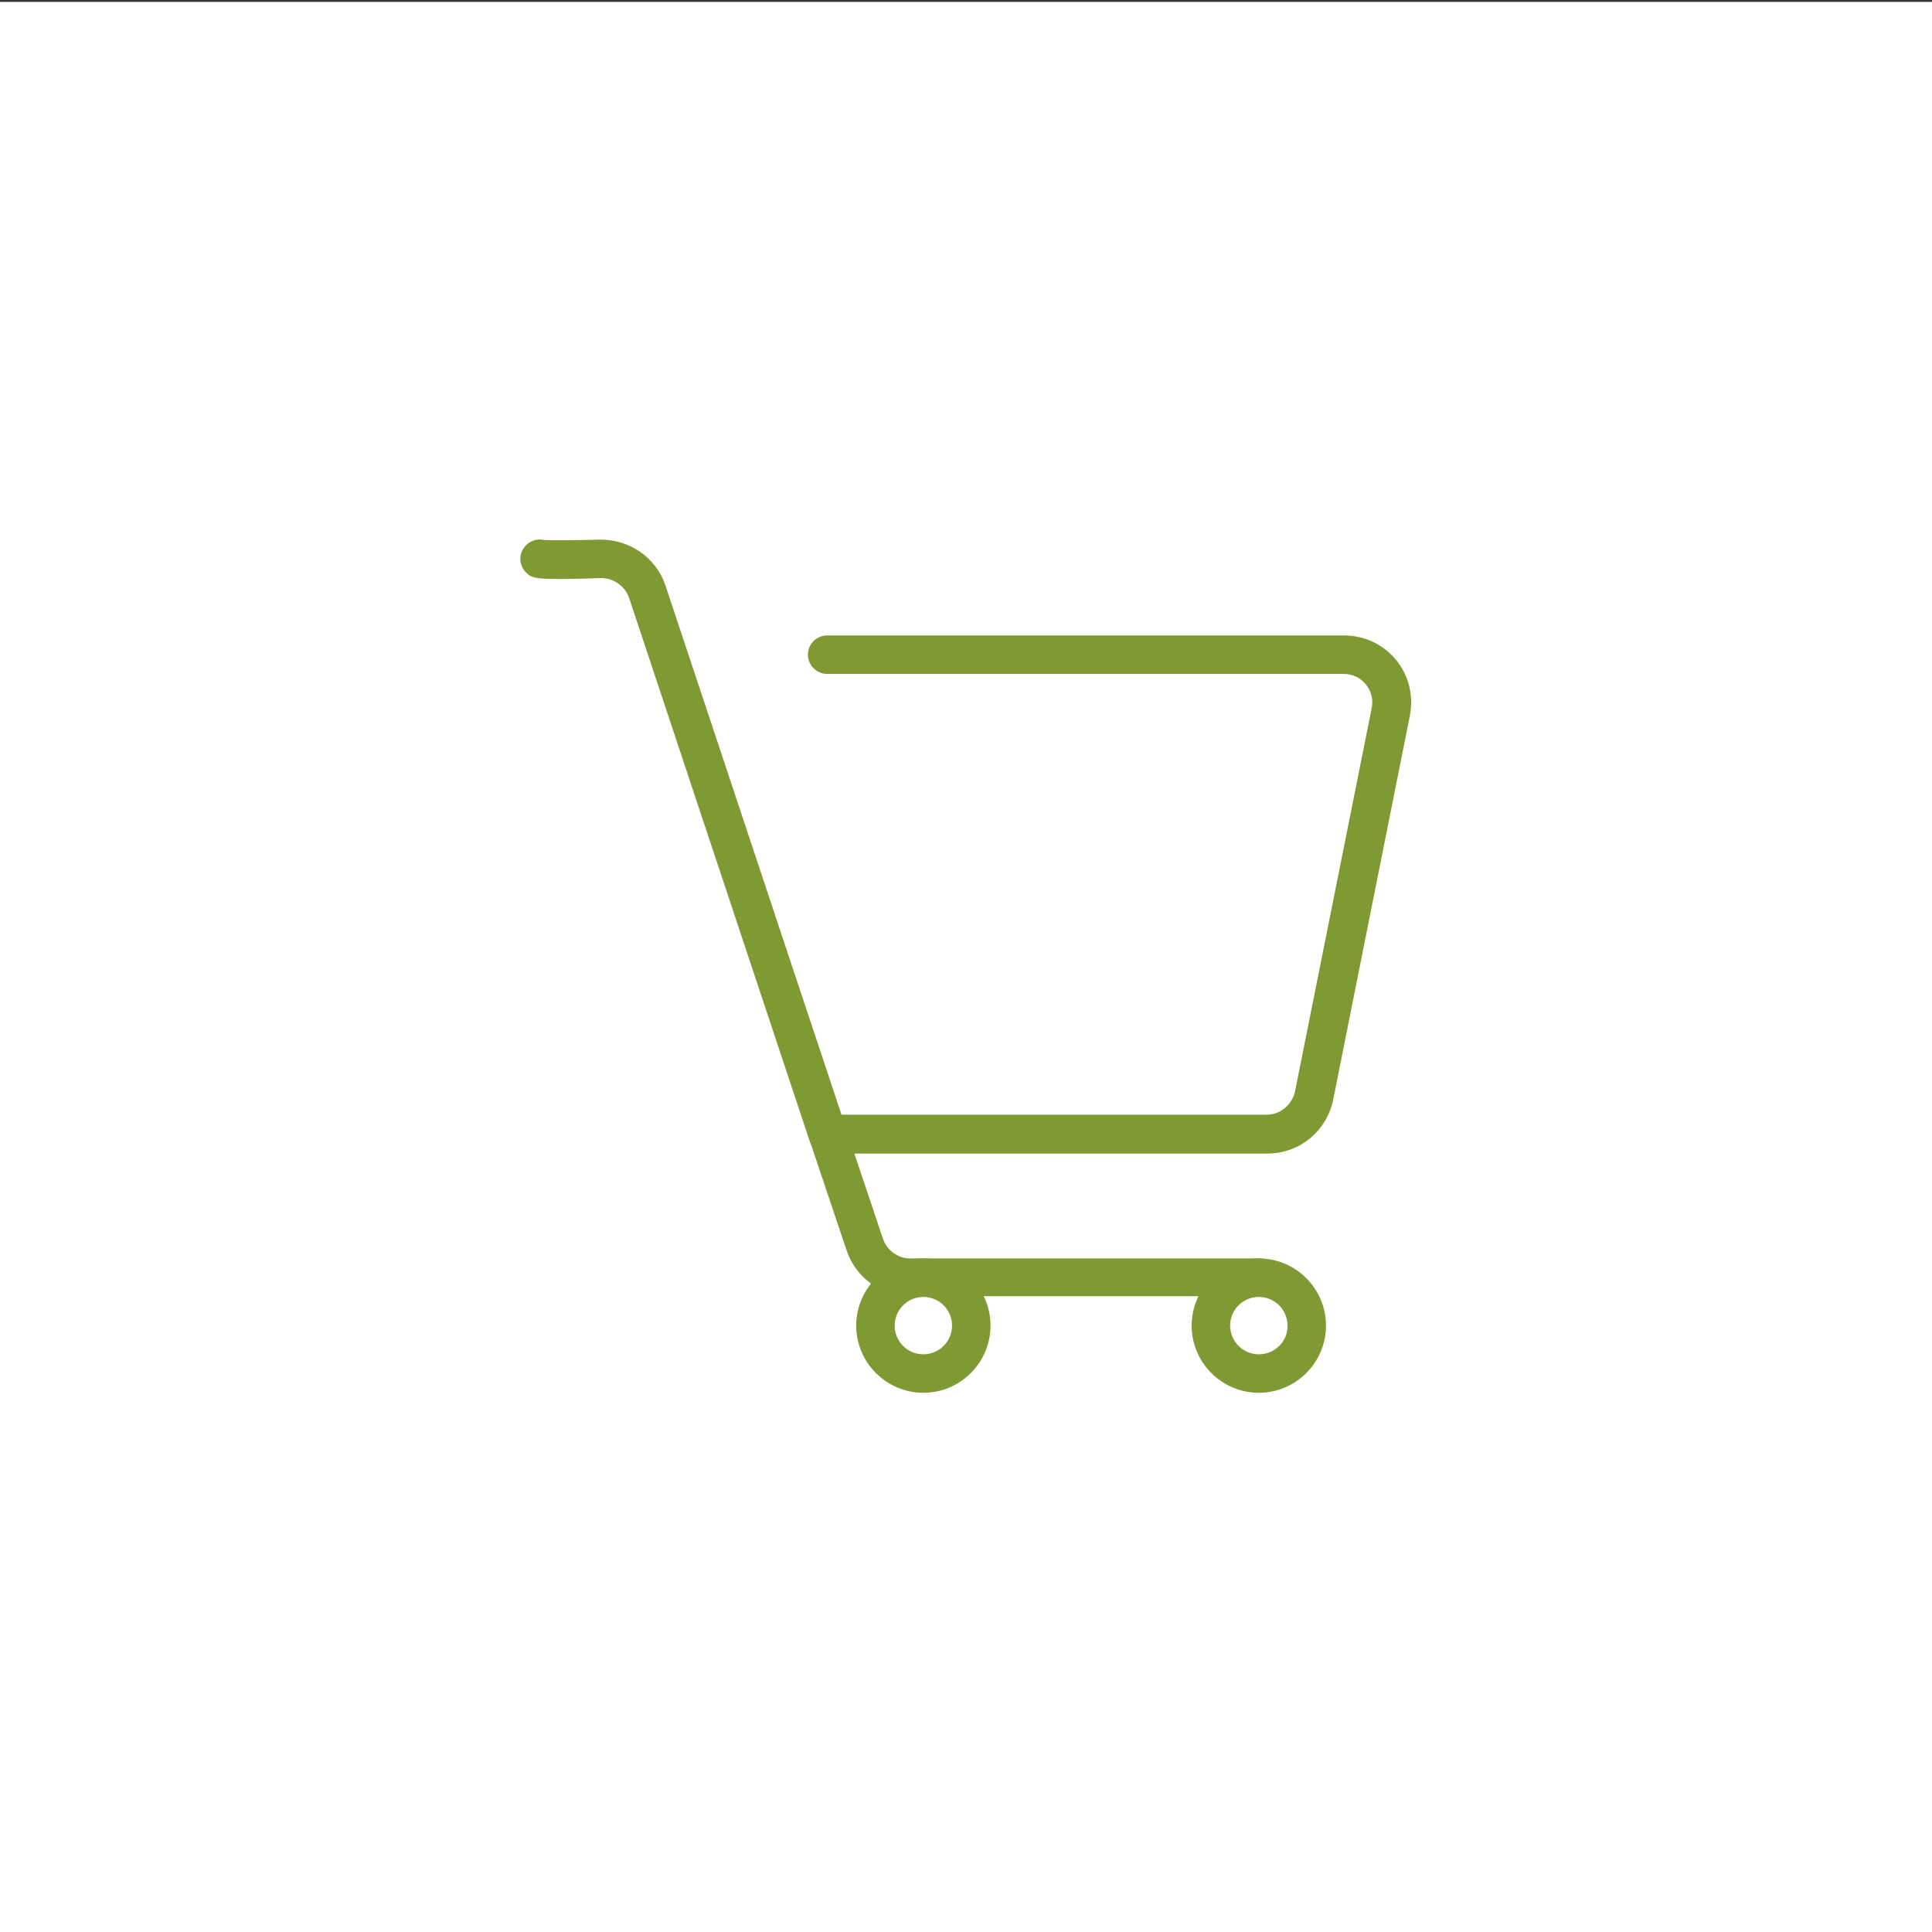
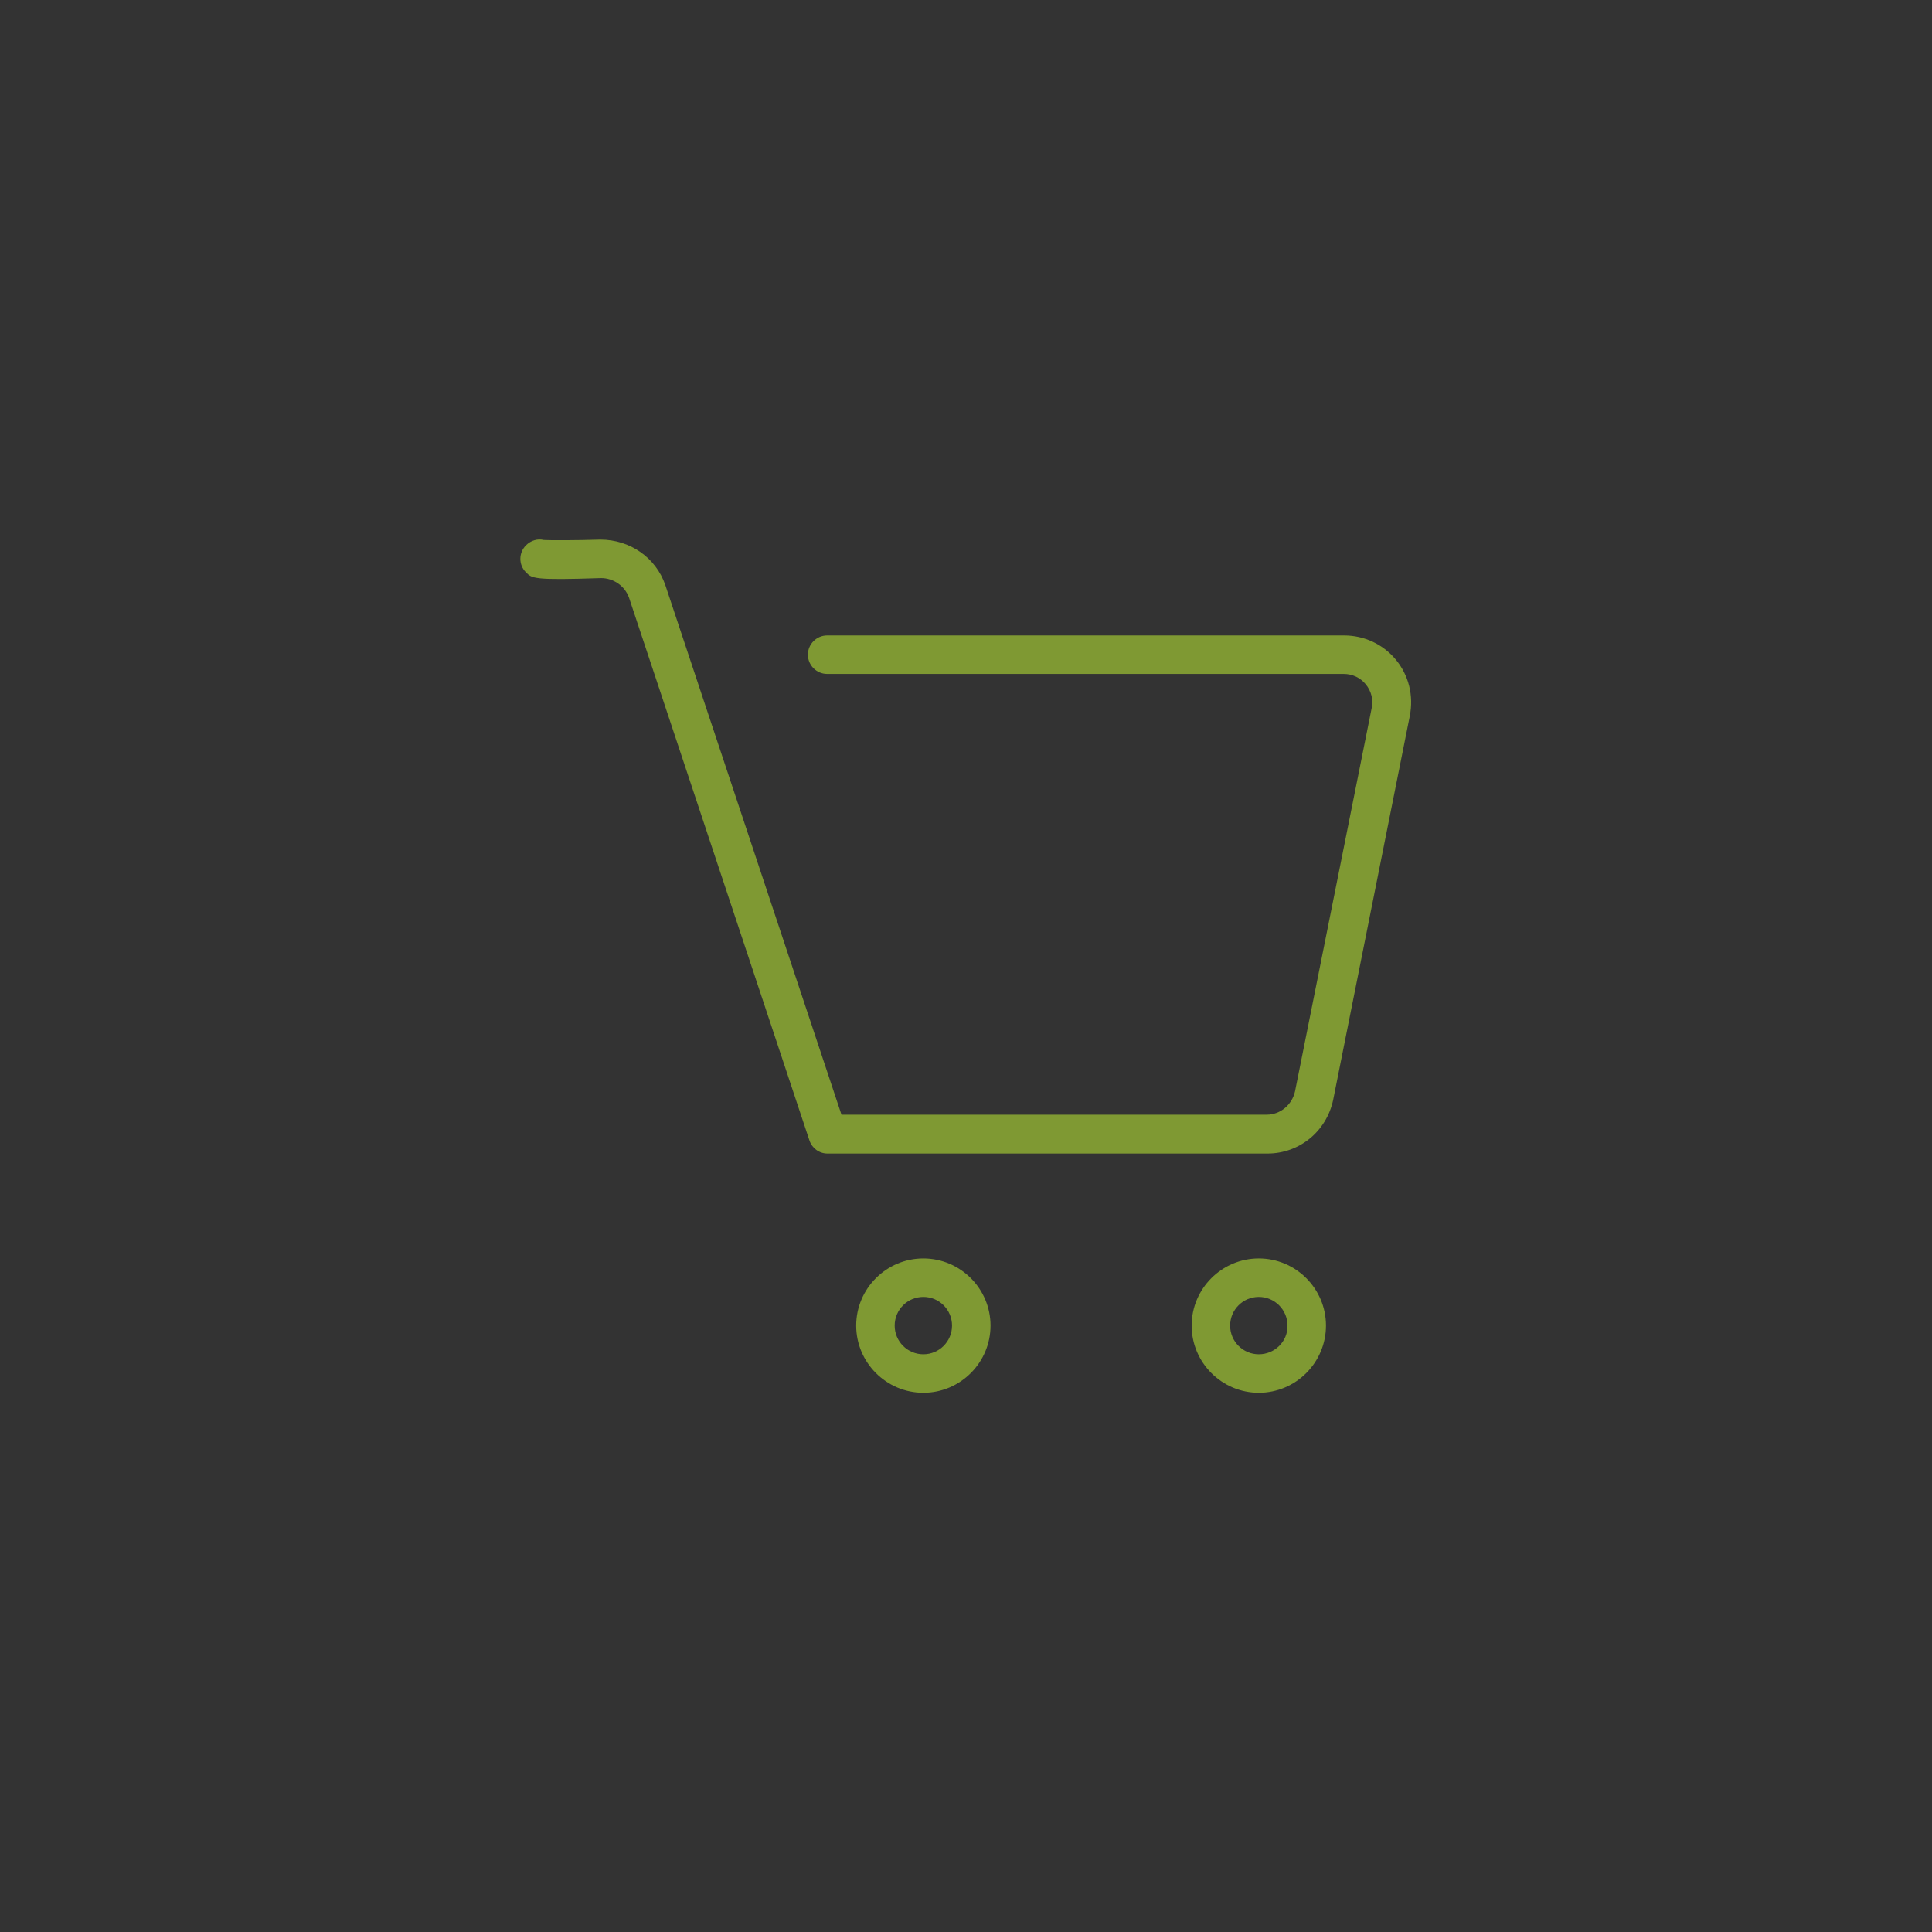
<svg xmlns="http://www.w3.org/2000/svg" id="Capa_1" x="0px" y="0px" viewBox="0 0 512 512" style="enable-background:new 0 0 512 512;" xml:space="preserve">
  <rect x="0" y="0" width="512" height="512" fill="#333333" stroke="none" />
  <style type="text/css"> .st0{fill:#FFFFFF;} .st1{fill:#7F9933;} </style>
-   <rect y="0.5" class="st0" width="512" height="512" />
  <g>
    <g>
      <path class="st1" d="M369.9,174.8c-3.4-4.1-8.4-6.4-13.7-6.4h-137c-2.8,0-5.1,2.3-5.1,5.1s2.3,5.1,5.1,5.1h136.9 c2.3,0,4.4,1,5.8,2.7c1.5,1.8,2.1,4.1,1.6,6.4l-20.3,101.5c-0.8,3.6-3.9,6.2-7.5,6.2H223L176.3,155c-2.5-7.2-9.3-12-17.2-12l0,0 c-6.6,0.2-13.4,0.2-15,0.1c-1.6-0.4-3.4,0.1-4.7,1.4c-2,2-2,5.2,0,7.2c1.6,1.6,2.1,2.1,19.9,1.5c3.3,0,6.3,2.1,7.4,5.2l47.8,143.8 c0.7,2.1,2.6,3.5,4.8,3.5h116.6c8.4,0,15.6-5.8,17.4-14.2l20.3-101.7C374.7,184.3,373.3,178.9,369.9,174.8z" />
    </g>
  </g>
  <g>
    <g>
-       <path class="st1" d="M333.6,333.5h-92.5c-3.1,0-6.1-2.2-7.1-5.2l-9.9-29.5c-0.9-2.7-3.8-4.1-6.4-3.2c-2.7,0.9-4.1,3.8-3.2,6.4 l9.9,29.5c2.5,7.2,9.2,12,16.7,12h92.5c2.8,0,5.1-2.3,5.1-5.1S336.4,333.5,333.6,333.5z" />
-     </g>
+       </g>
  </g>
  <g>
    <g>
      <path class="st1" d="M244.7,333.5c-9.8,0-17.8,8-17.8,17.8s8,17.8,17.8,17.8s17.8-8,17.8-17.8S254.5,333.5,244.7,333.5z M244.7,358.9c-4.2,0-7.6-3.4-7.6-7.6s3.4-7.6,7.6-7.6c4.2,0,7.6,3.4,7.6,7.6S248.9,358.9,244.7,358.9z" />
    </g>
  </g>
  <g>
    <g>
      <path class="st1" d="M333.6,333.5c-9.8,0-17.8,8-17.8,17.8s8,17.8,17.8,17.8s17.8-8,17.8-17.8S343.4,333.5,333.6,333.5z M333.6,358.9c-4.2,0-7.6-3.4-7.6-7.6s3.4-7.6,7.6-7.6s7.6,3.4,7.6,7.6C341.3,355.5,337.8,358.9,333.6,358.9z" />
    </g>
  </g>
</svg>